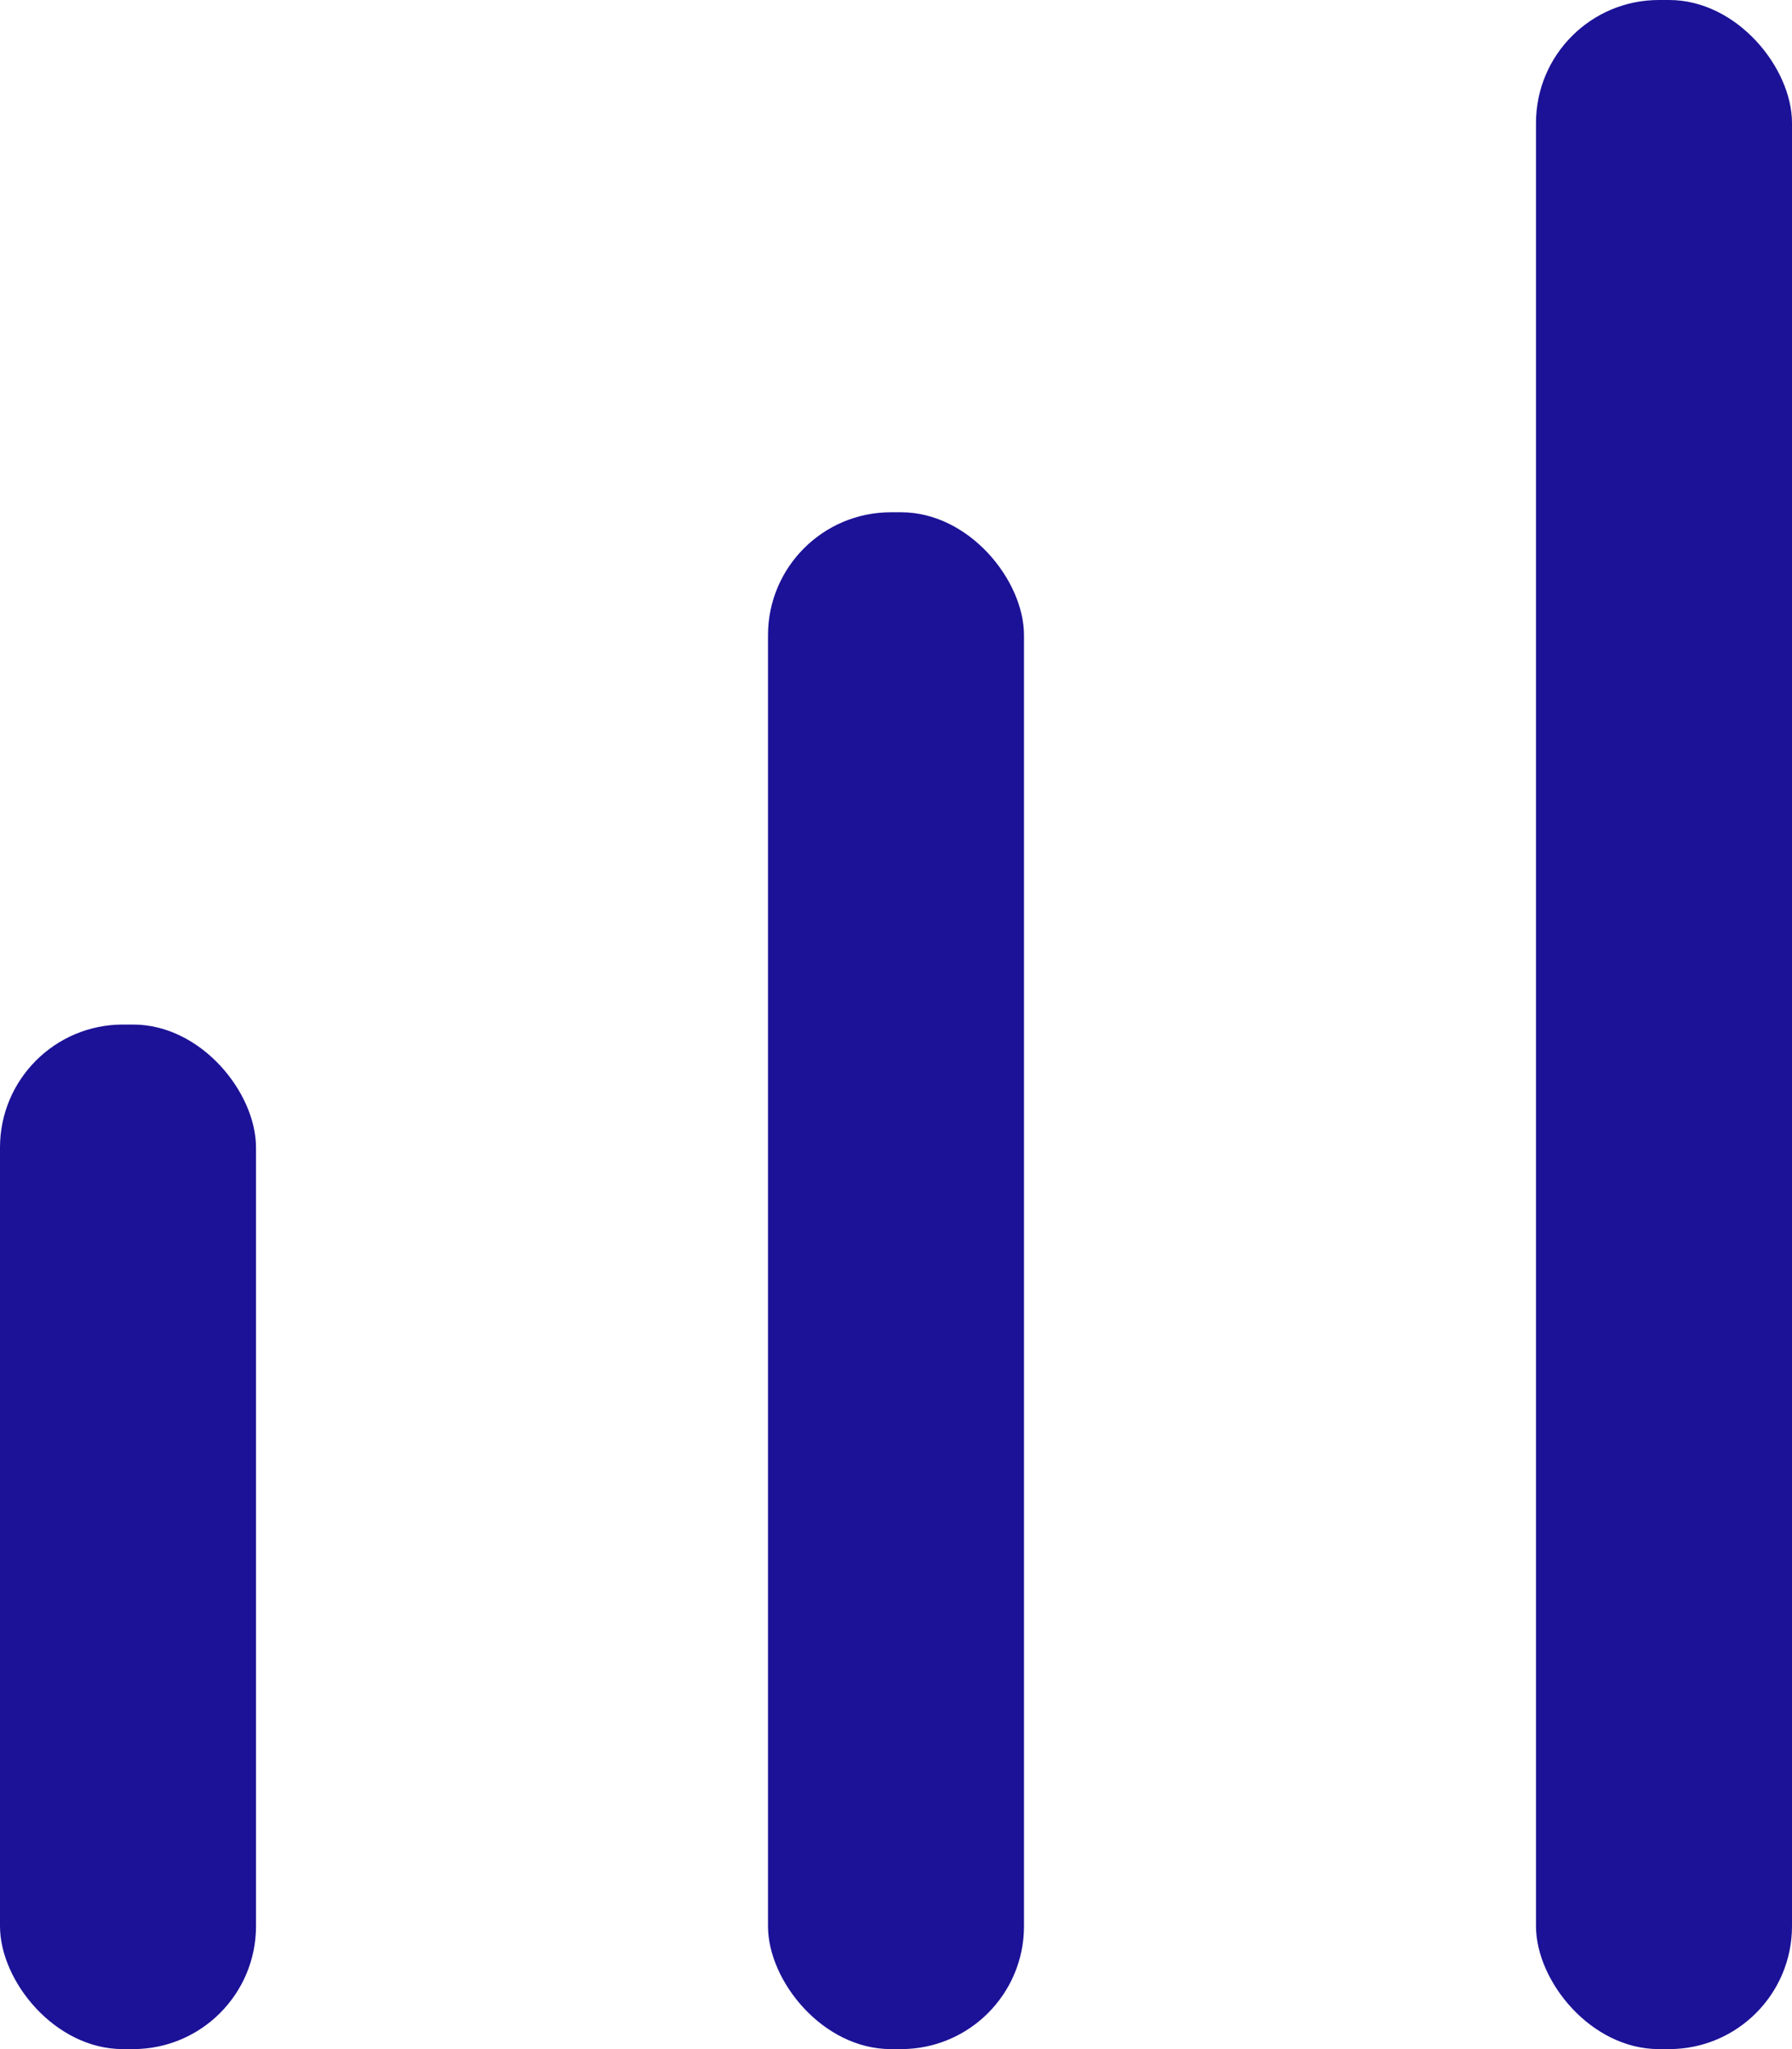
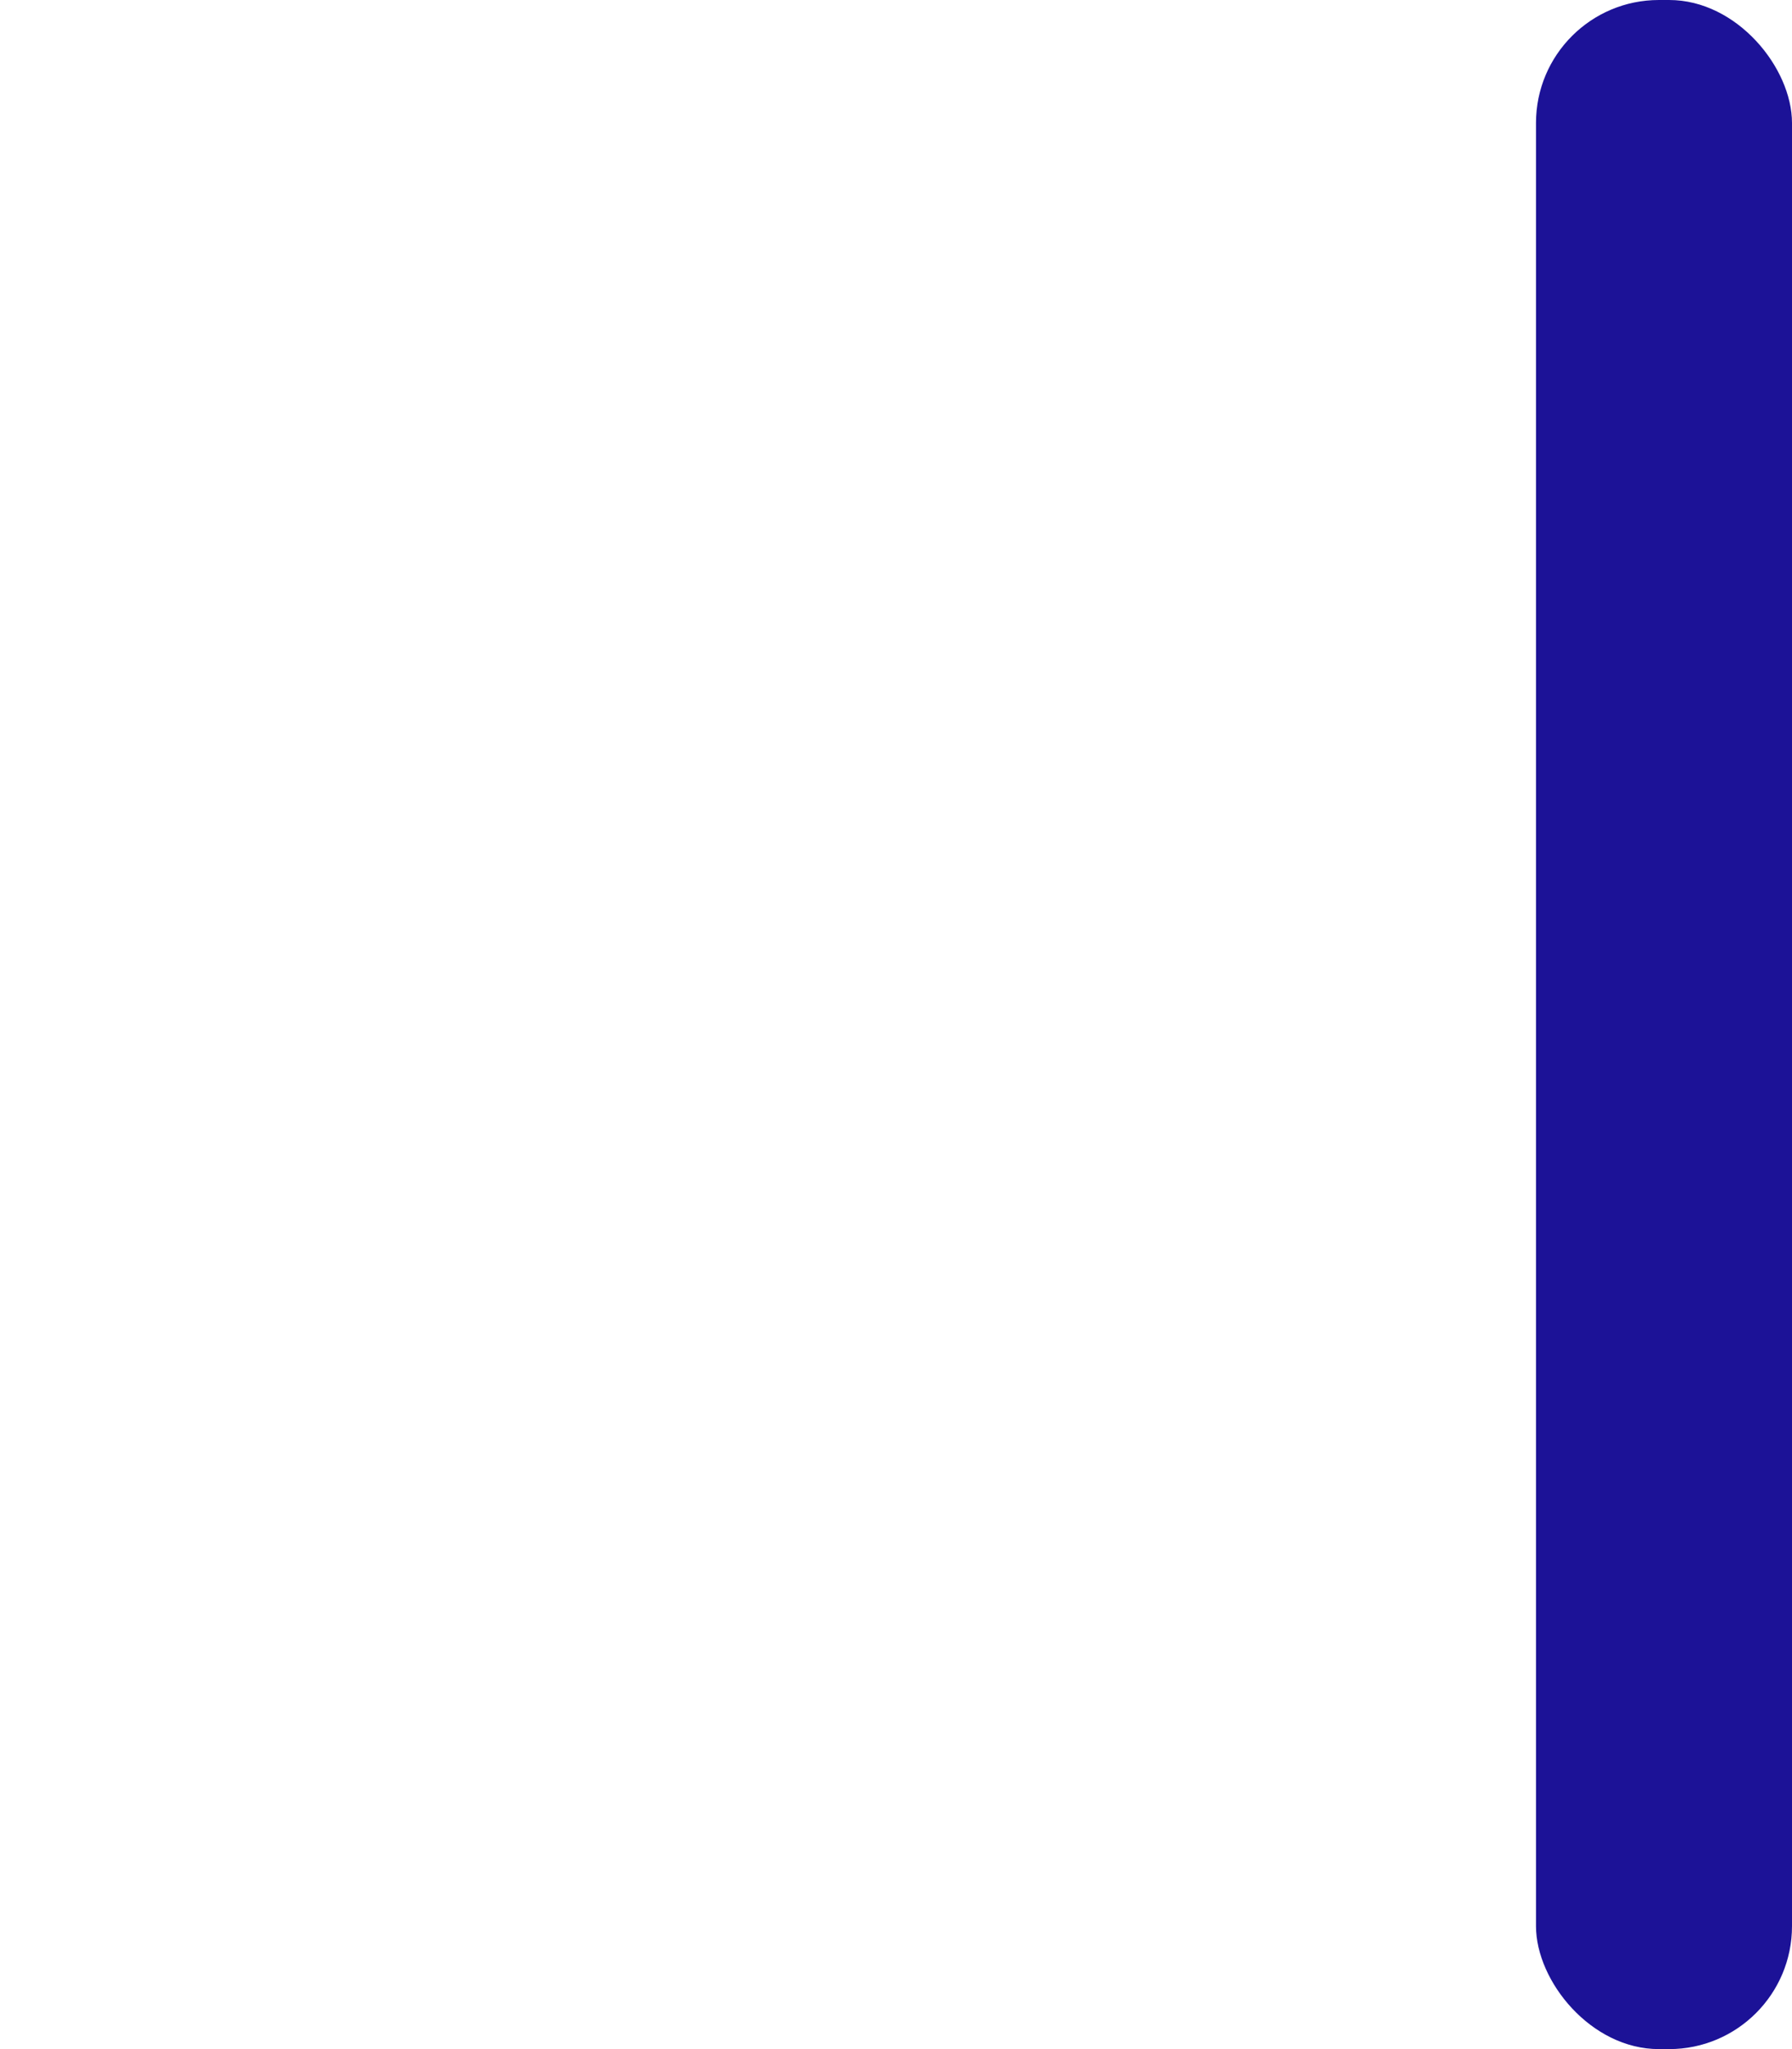
<svg xmlns="http://www.w3.org/2000/svg" width="175" height="200" viewBox="0 0 175 200" fill="none">
-   <rect y="100" width="25" height="100" rx="12" fill="#1C1297" />
-   <rect x="75" y="50" width="25" height="150" rx="12" fill="#1C1297" />
  <rect x="150" width="25" height="200" rx="12" fill="#1C1297" />
</svg>